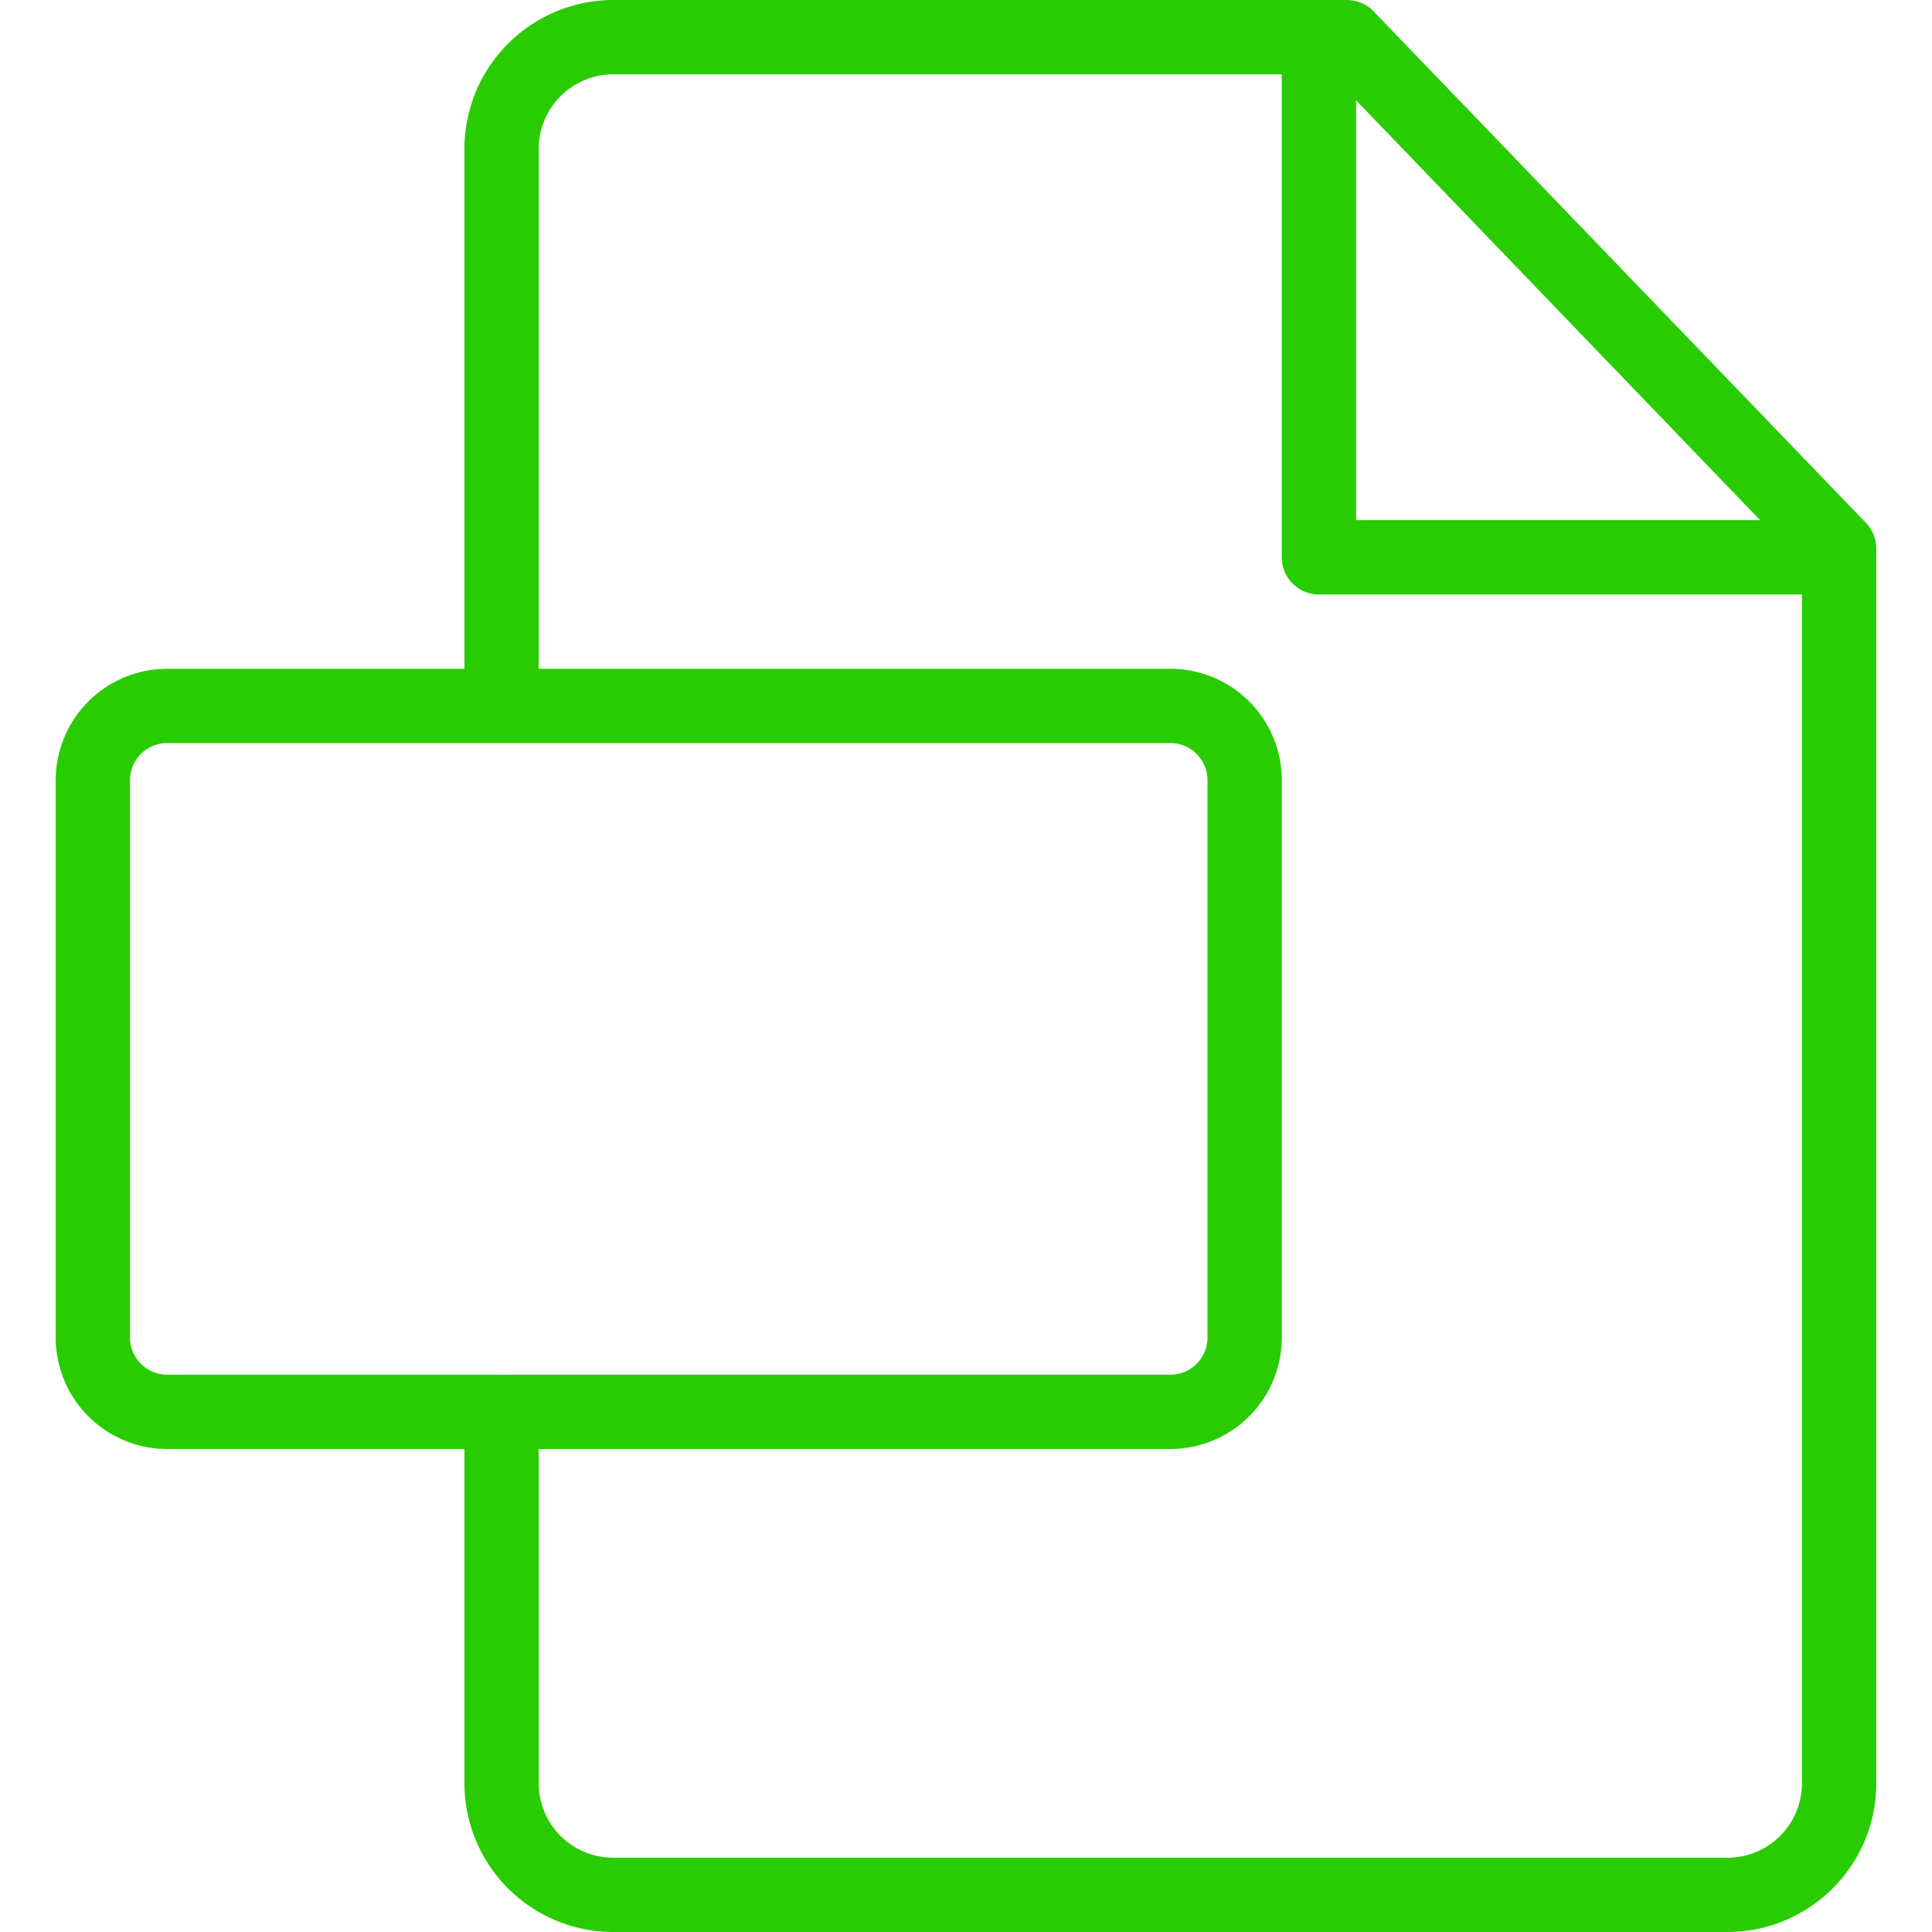
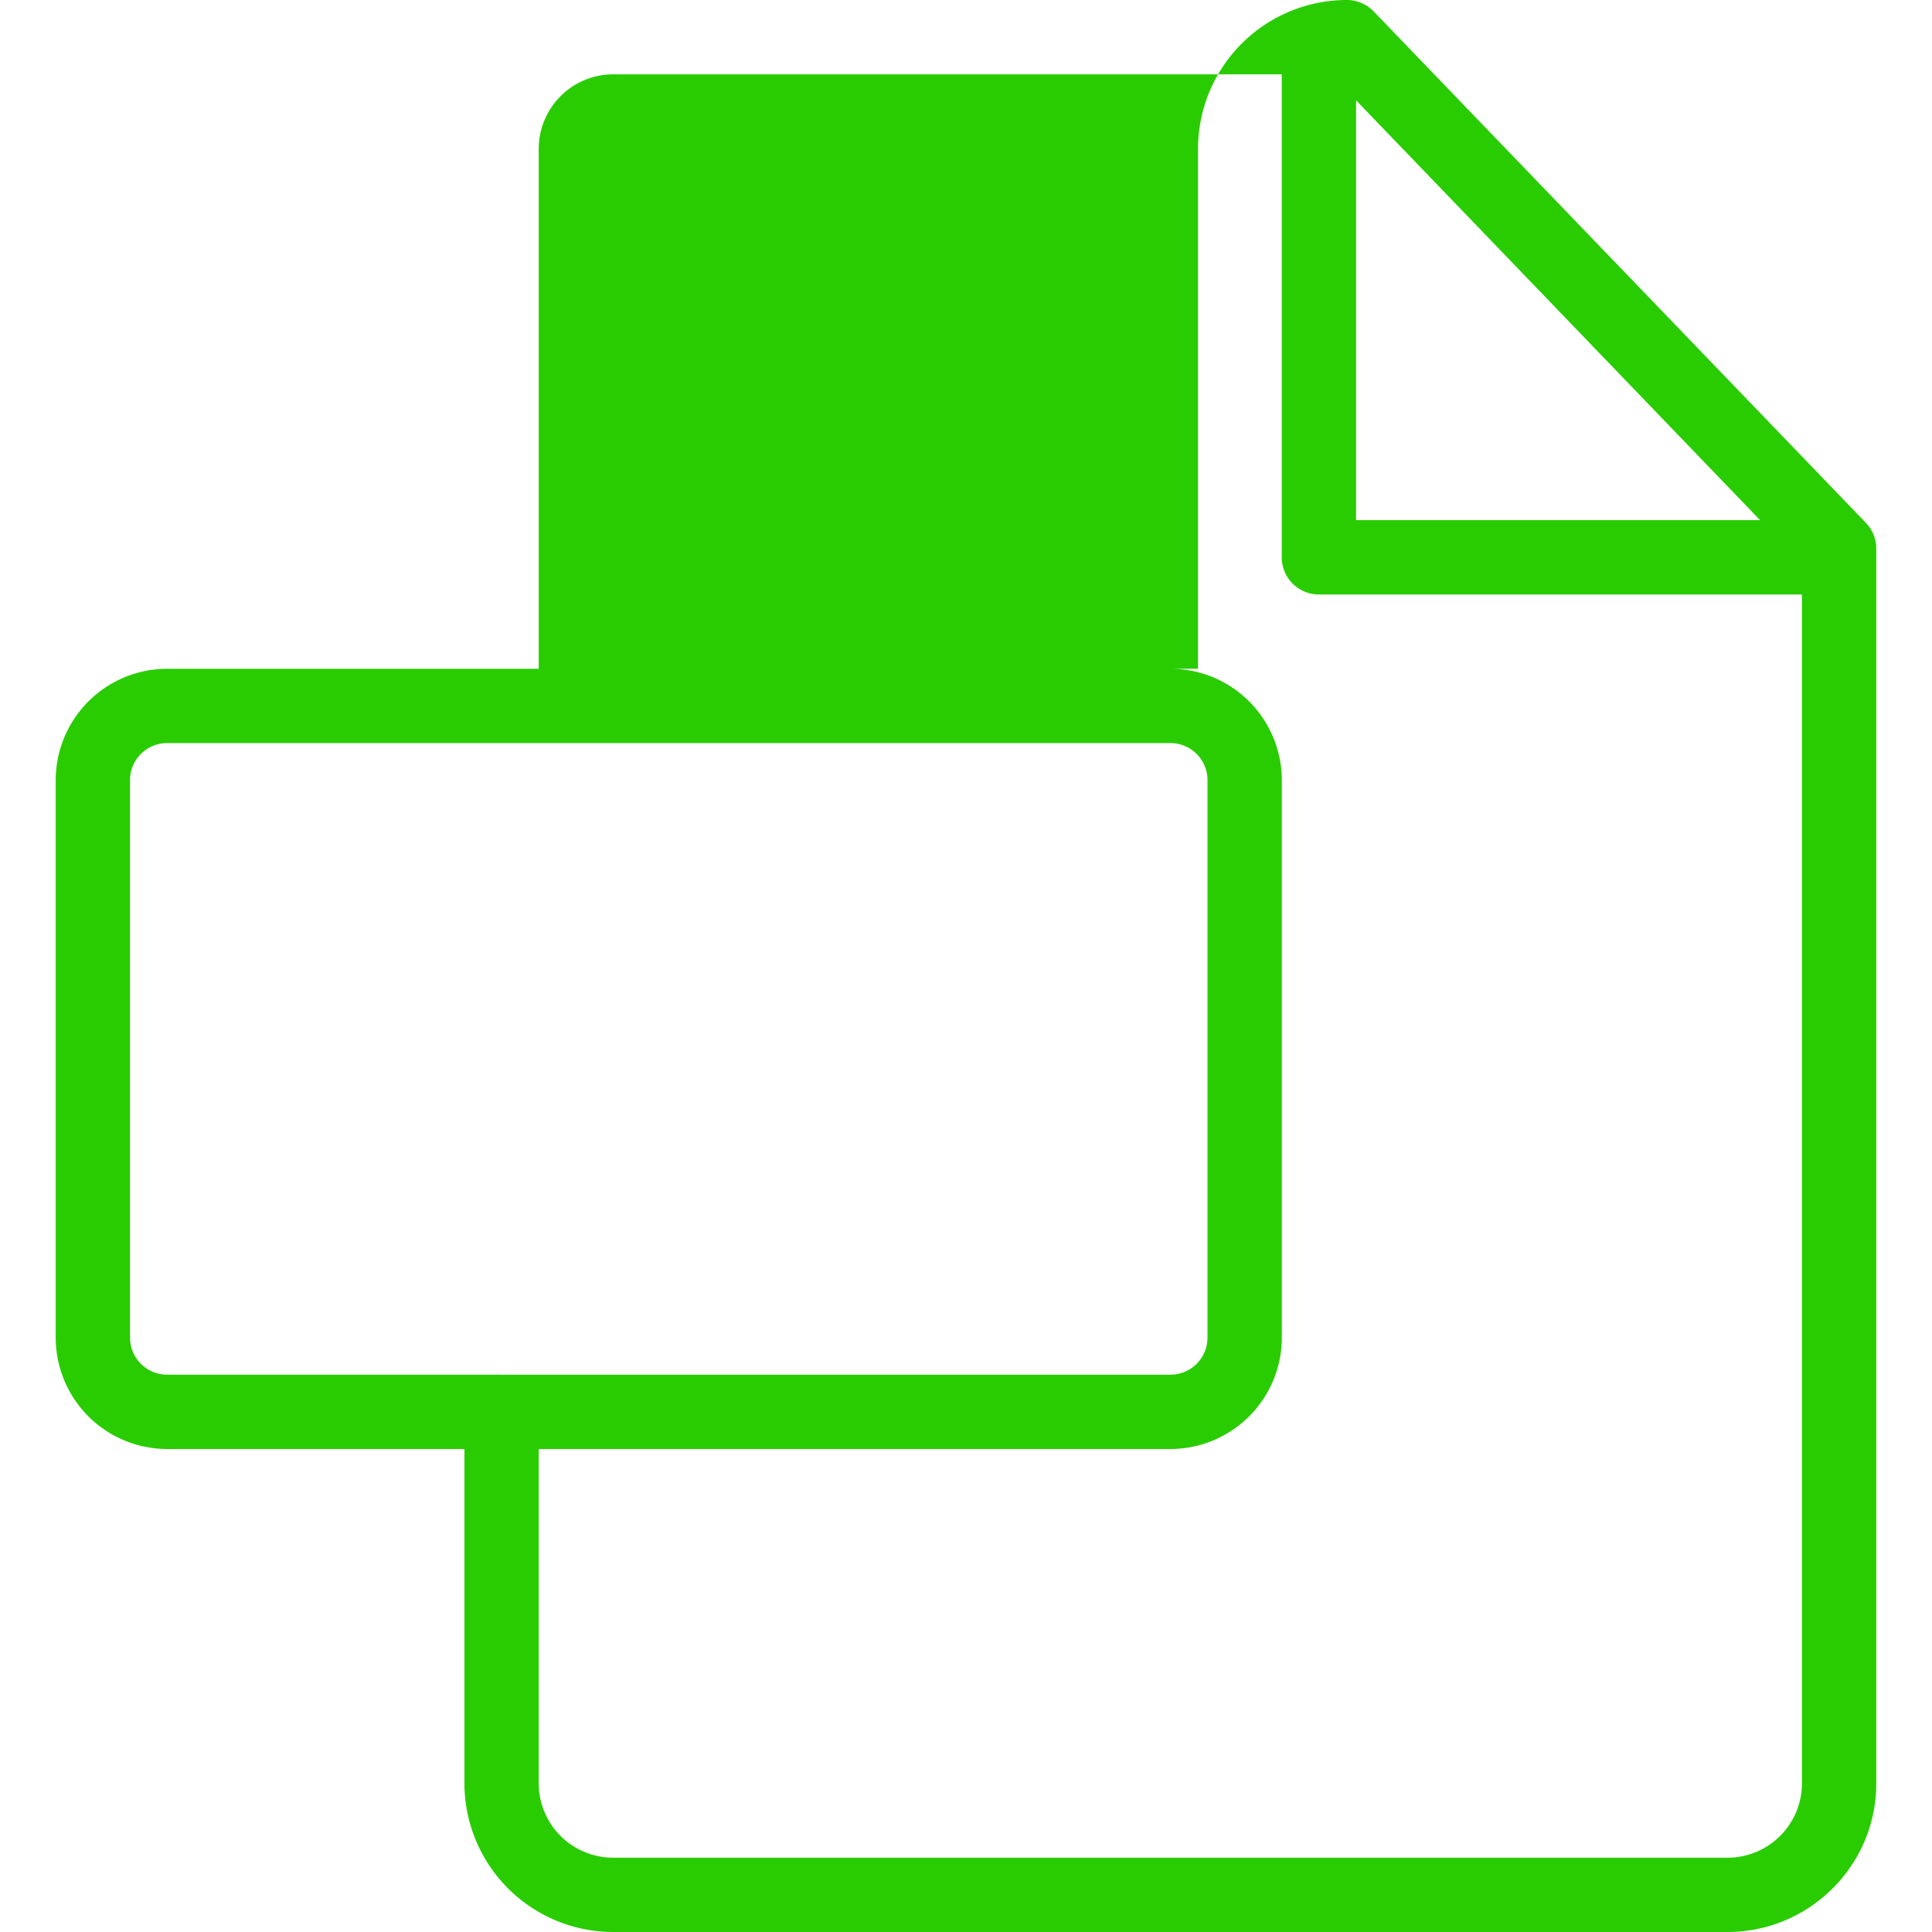
<svg xmlns="http://www.w3.org/2000/svg" width="60" height="60" fill="none">
-   <path d="M57.947 16.237 42.66.354A1.155 1.155 0 0 0 41.829 0H19.047a4.628 4.628 0 0 0-4.624 4.622V20.77H5.19a3.463 3.463 0 0 0-3.46 3.459v17.314A3.463 3.463 0 0 0 5.19 45h9.233v10.386A4.624 4.624 0 0 0 19.047 60h34.598c2.55 0 4.624-2.069 4.624-4.611V17.037c0-.298-.116-.585-.322-.8ZM42.114 3.115l12.548 13.039H42.115V3.115ZM5.19 42.692a1.152 1.152 0 0 1-1.152-1.15V24.228c0-.635.517-1.151 1.152-1.151h31.158c.635 0 1.152.516 1.152 1.15v17.315c0 .634-.517 1.15-1.152 1.15H5.19ZM55.961 55.39a2.312 2.312 0 0 1-2.316 2.303H19.047a2.314 2.314 0 0 1-2.317-2.306V45h19.618a3.463 3.463 0 0 0 3.46-3.458V24.228a3.463 3.463 0 0 0-3.46-3.459H16.73V4.622a2.318 2.318 0 0 1 2.316-2.314h20.76v15c0 .637.517 1.154 1.154 1.154h15v36.927Z" fill="#29CC01" />
+   <path d="M57.947 16.237 42.66.354A1.155 1.155 0 0 0 41.829 0a4.628 4.628 0 0 0-4.624 4.622V20.77H5.19a3.463 3.463 0 0 0-3.46 3.459v17.314A3.463 3.463 0 0 0 5.19 45h9.233v10.386A4.624 4.624 0 0 0 19.047 60h34.598c2.55 0 4.624-2.069 4.624-4.611V17.037c0-.298-.116-.585-.322-.8ZM42.114 3.115l12.548 13.039H42.115V3.115ZM5.19 42.692a1.152 1.152 0 0 1-1.152-1.15V24.228c0-.635.517-1.151 1.152-1.151h31.158c.635 0 1.152.516 1.152 1.15v17.315c0 .634-.517 1.15-1.152 1.15H5.19ZM55.961 55.39a2.312 2.312 0 0 1-2.316 2.303H19.047a2.314 2.314 0 0 1-2.317-2.306V45h19.618a3.463 3.463 0 0 0 3.46-3.458V24.228a3.463 3.463 0 0 0-3.46-3.459H16.73V4.622a2.318 2.318 0 0 1 2.316-2.314h20.76v15c0 .637.517 1.154 1.154 1.154h15v36.927Z" fill="#29CC01" />
</svg>